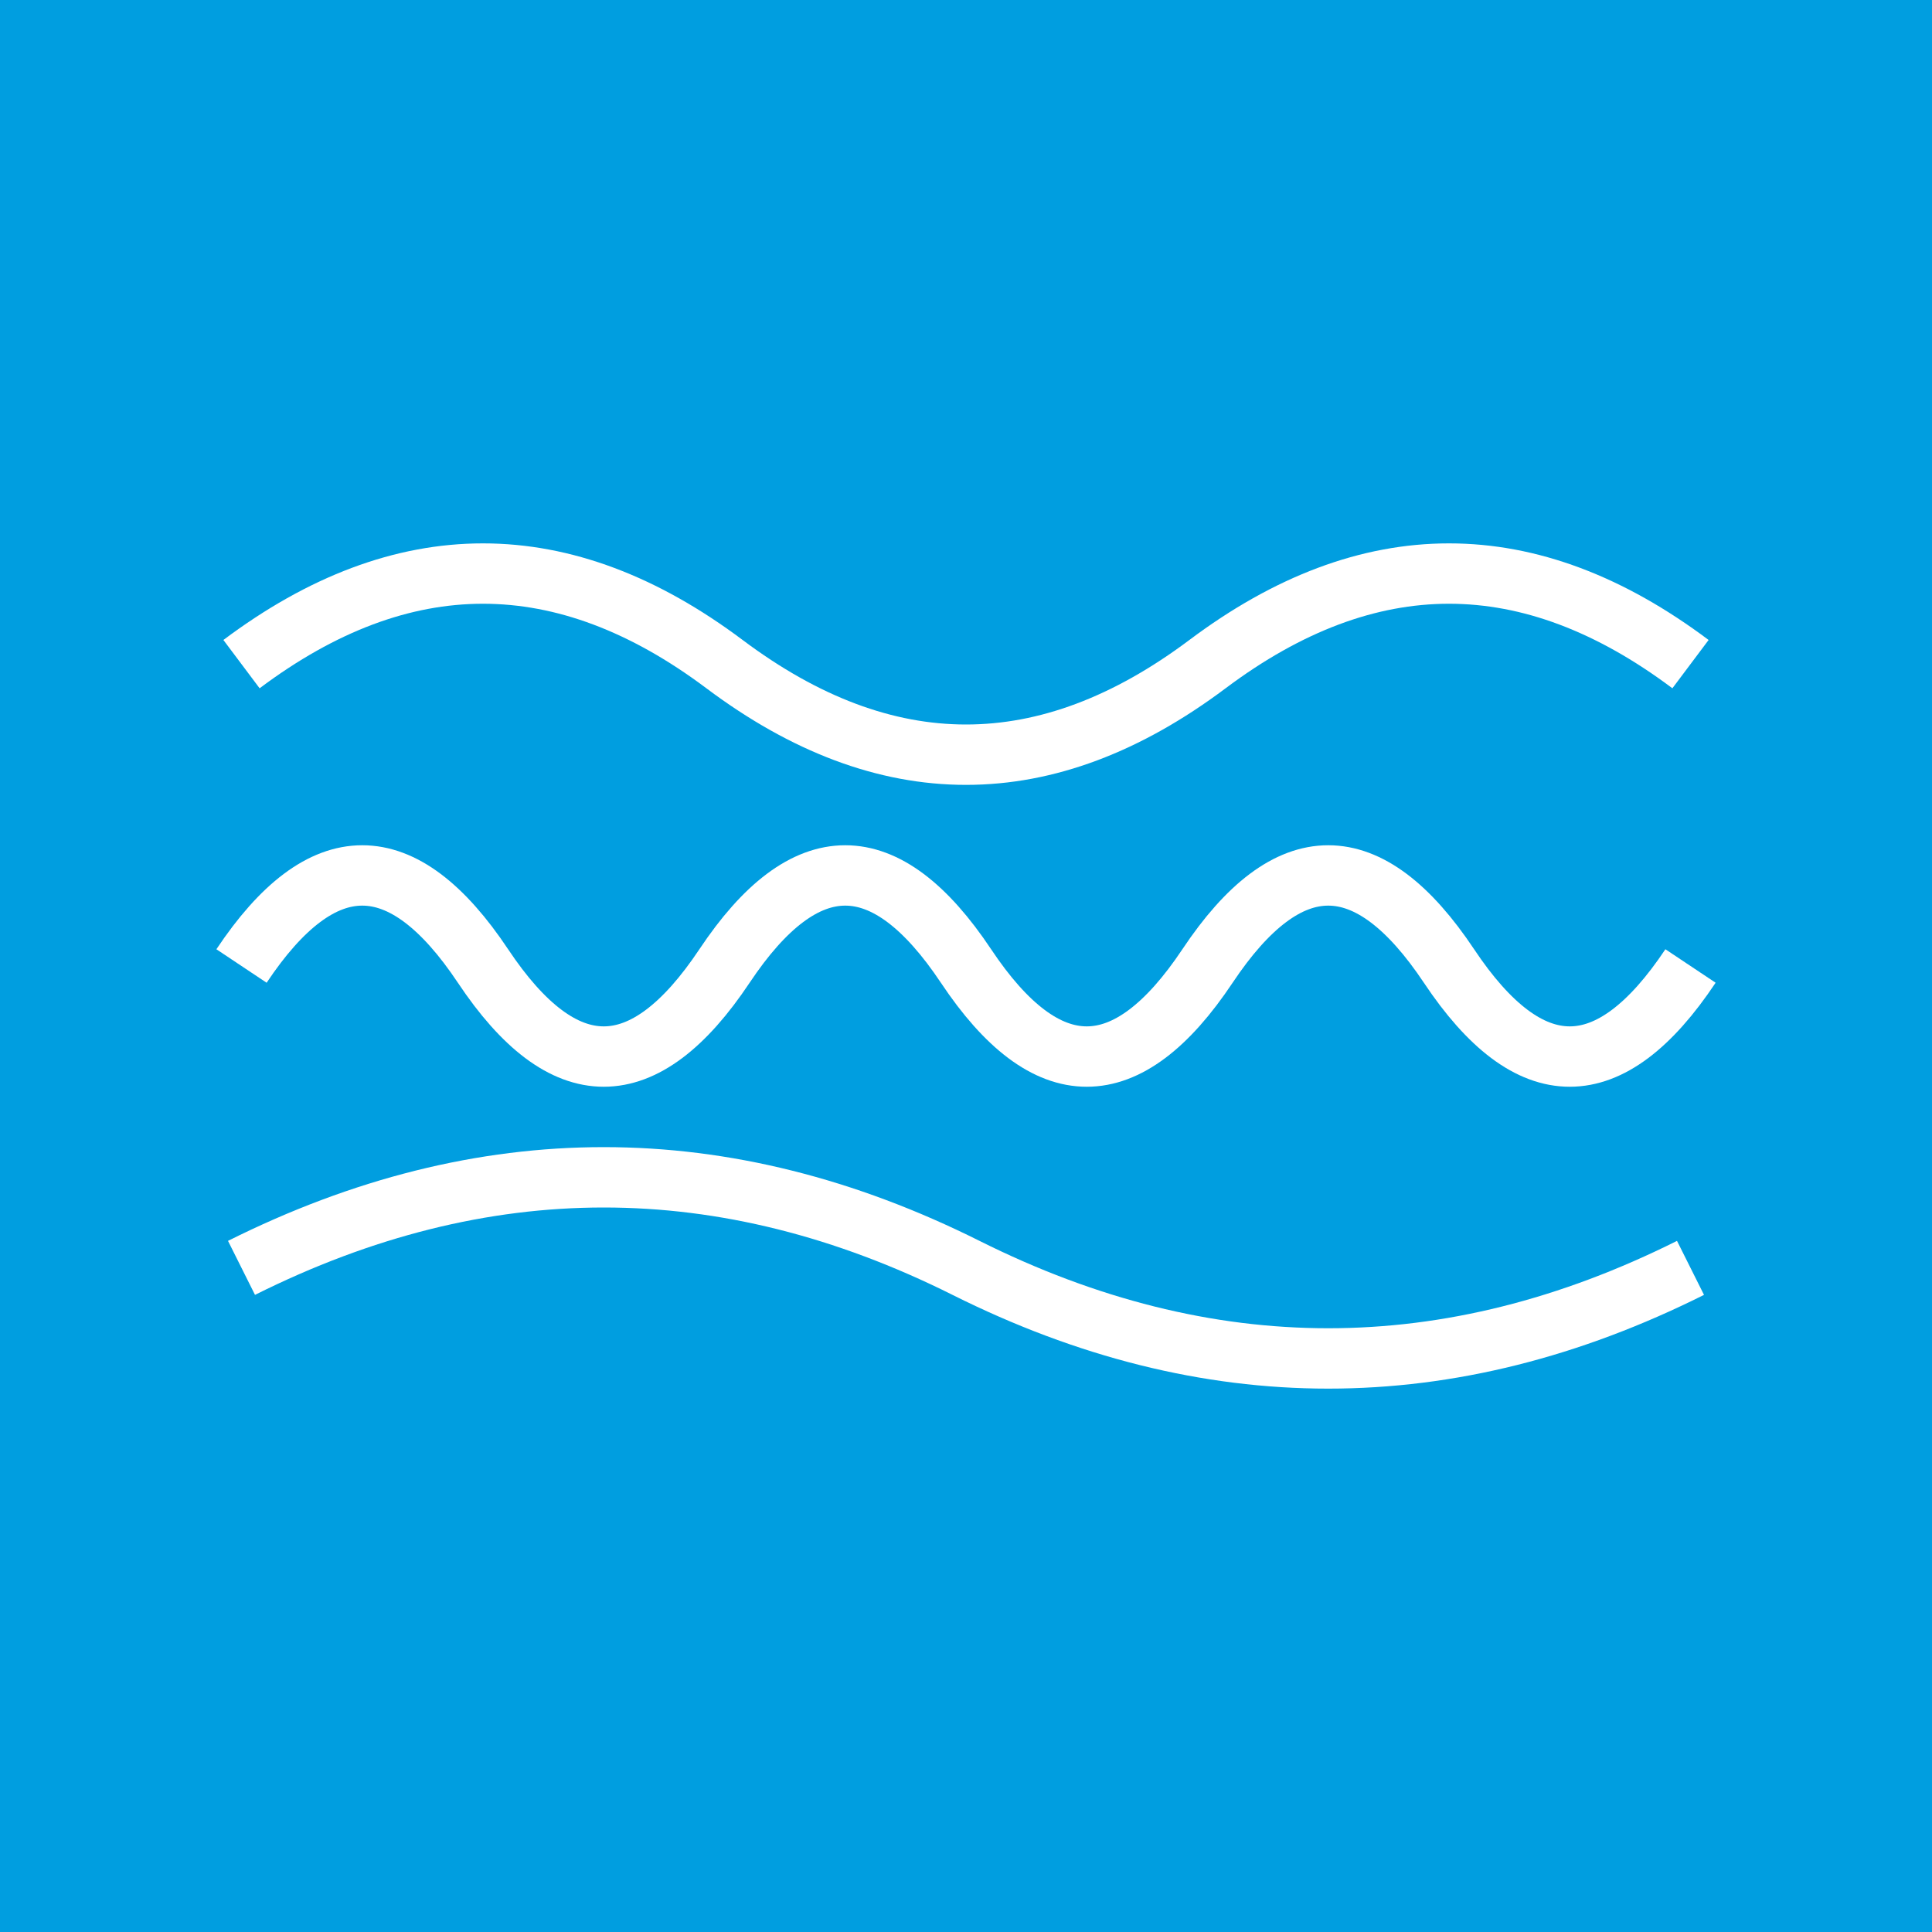
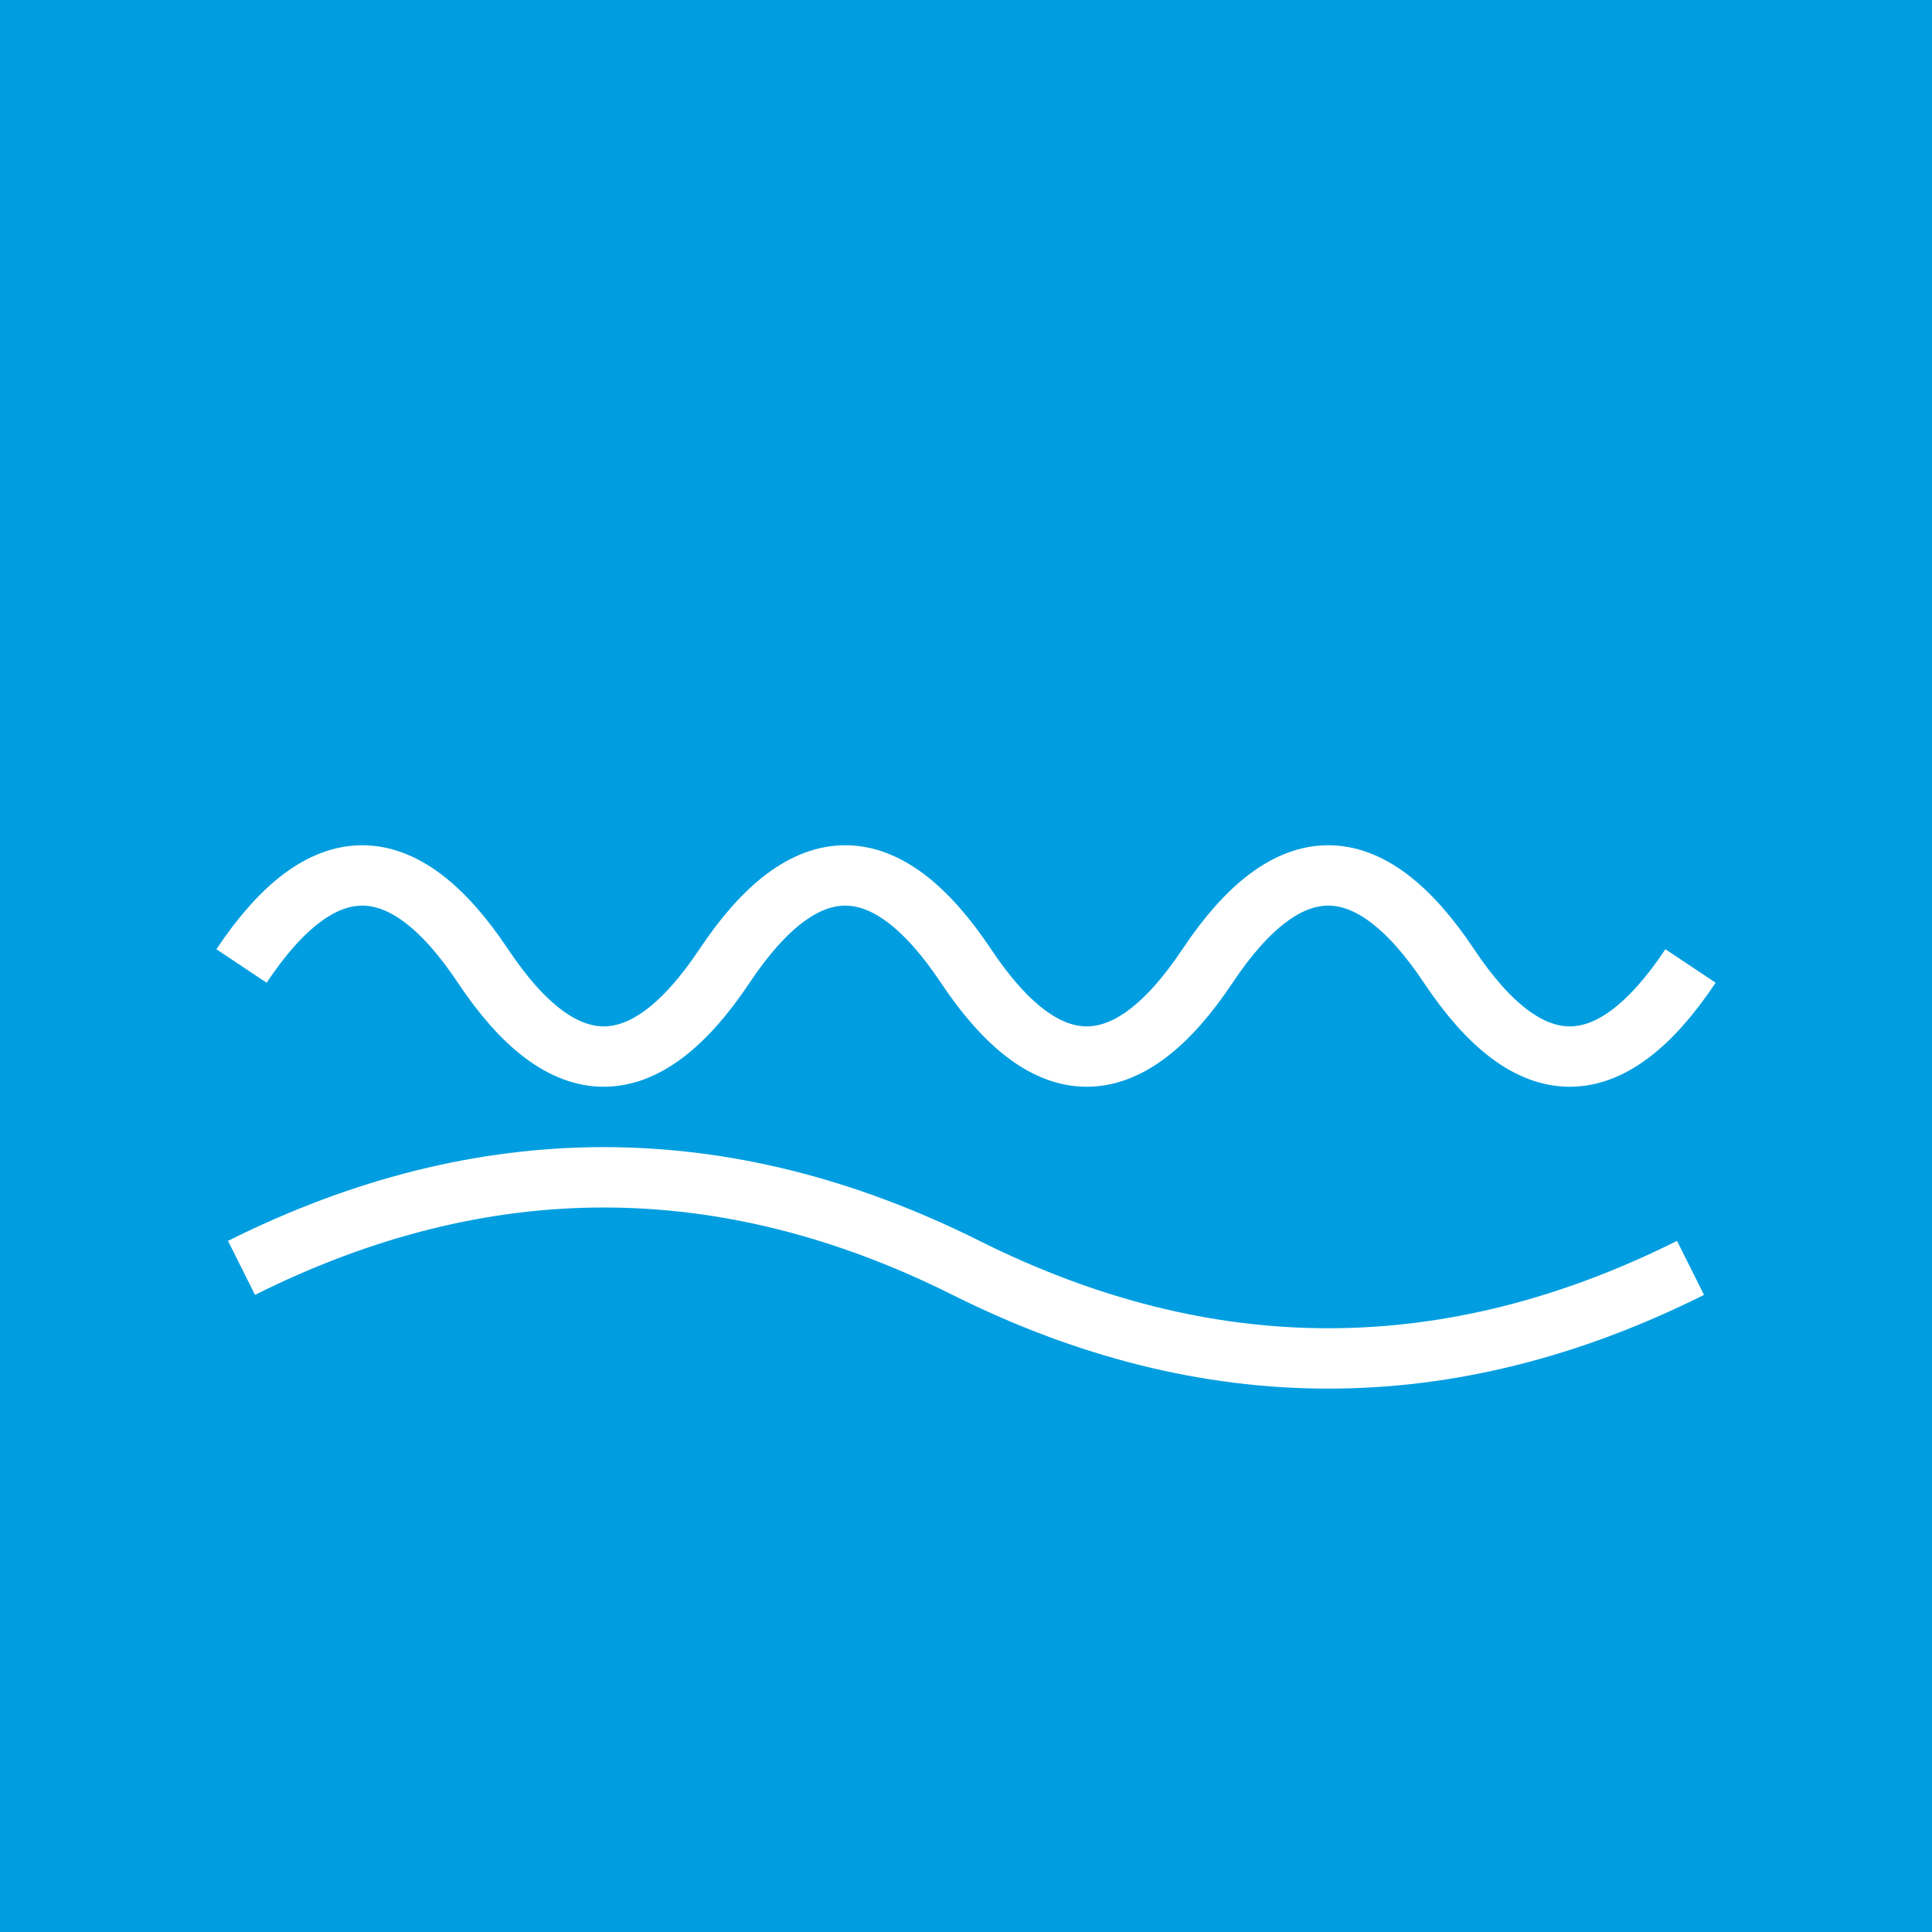
<svg xmlns="http://www.w3.org/2000/svg" version="1.1" width="64px" height="64px" color-rendering="optimizeQuality" shape-rendering="geometricPrecision">
  <g id="bg">
    <rect width="100%" height="100%" style="fill:#009ee0;" />
  </g>
  <g>
    <path style="fill:none;stroke:#ffffff;stroke-width:2;" d="M8,42 q12,-6 24,0 t24,0" />
-     <path style="fill:none;stroke:#ffffff;stroke-width:2;" d="M8,22 q8,-6 16,0 t16,0 16,0" />
    <path style="fill:none;stroke:#ffffff;stroke-width:2;" d="M8,32 q4,-6 8,0 t8,0 8,0 8,0 8,0 8,0" />
  </g>
</svg>